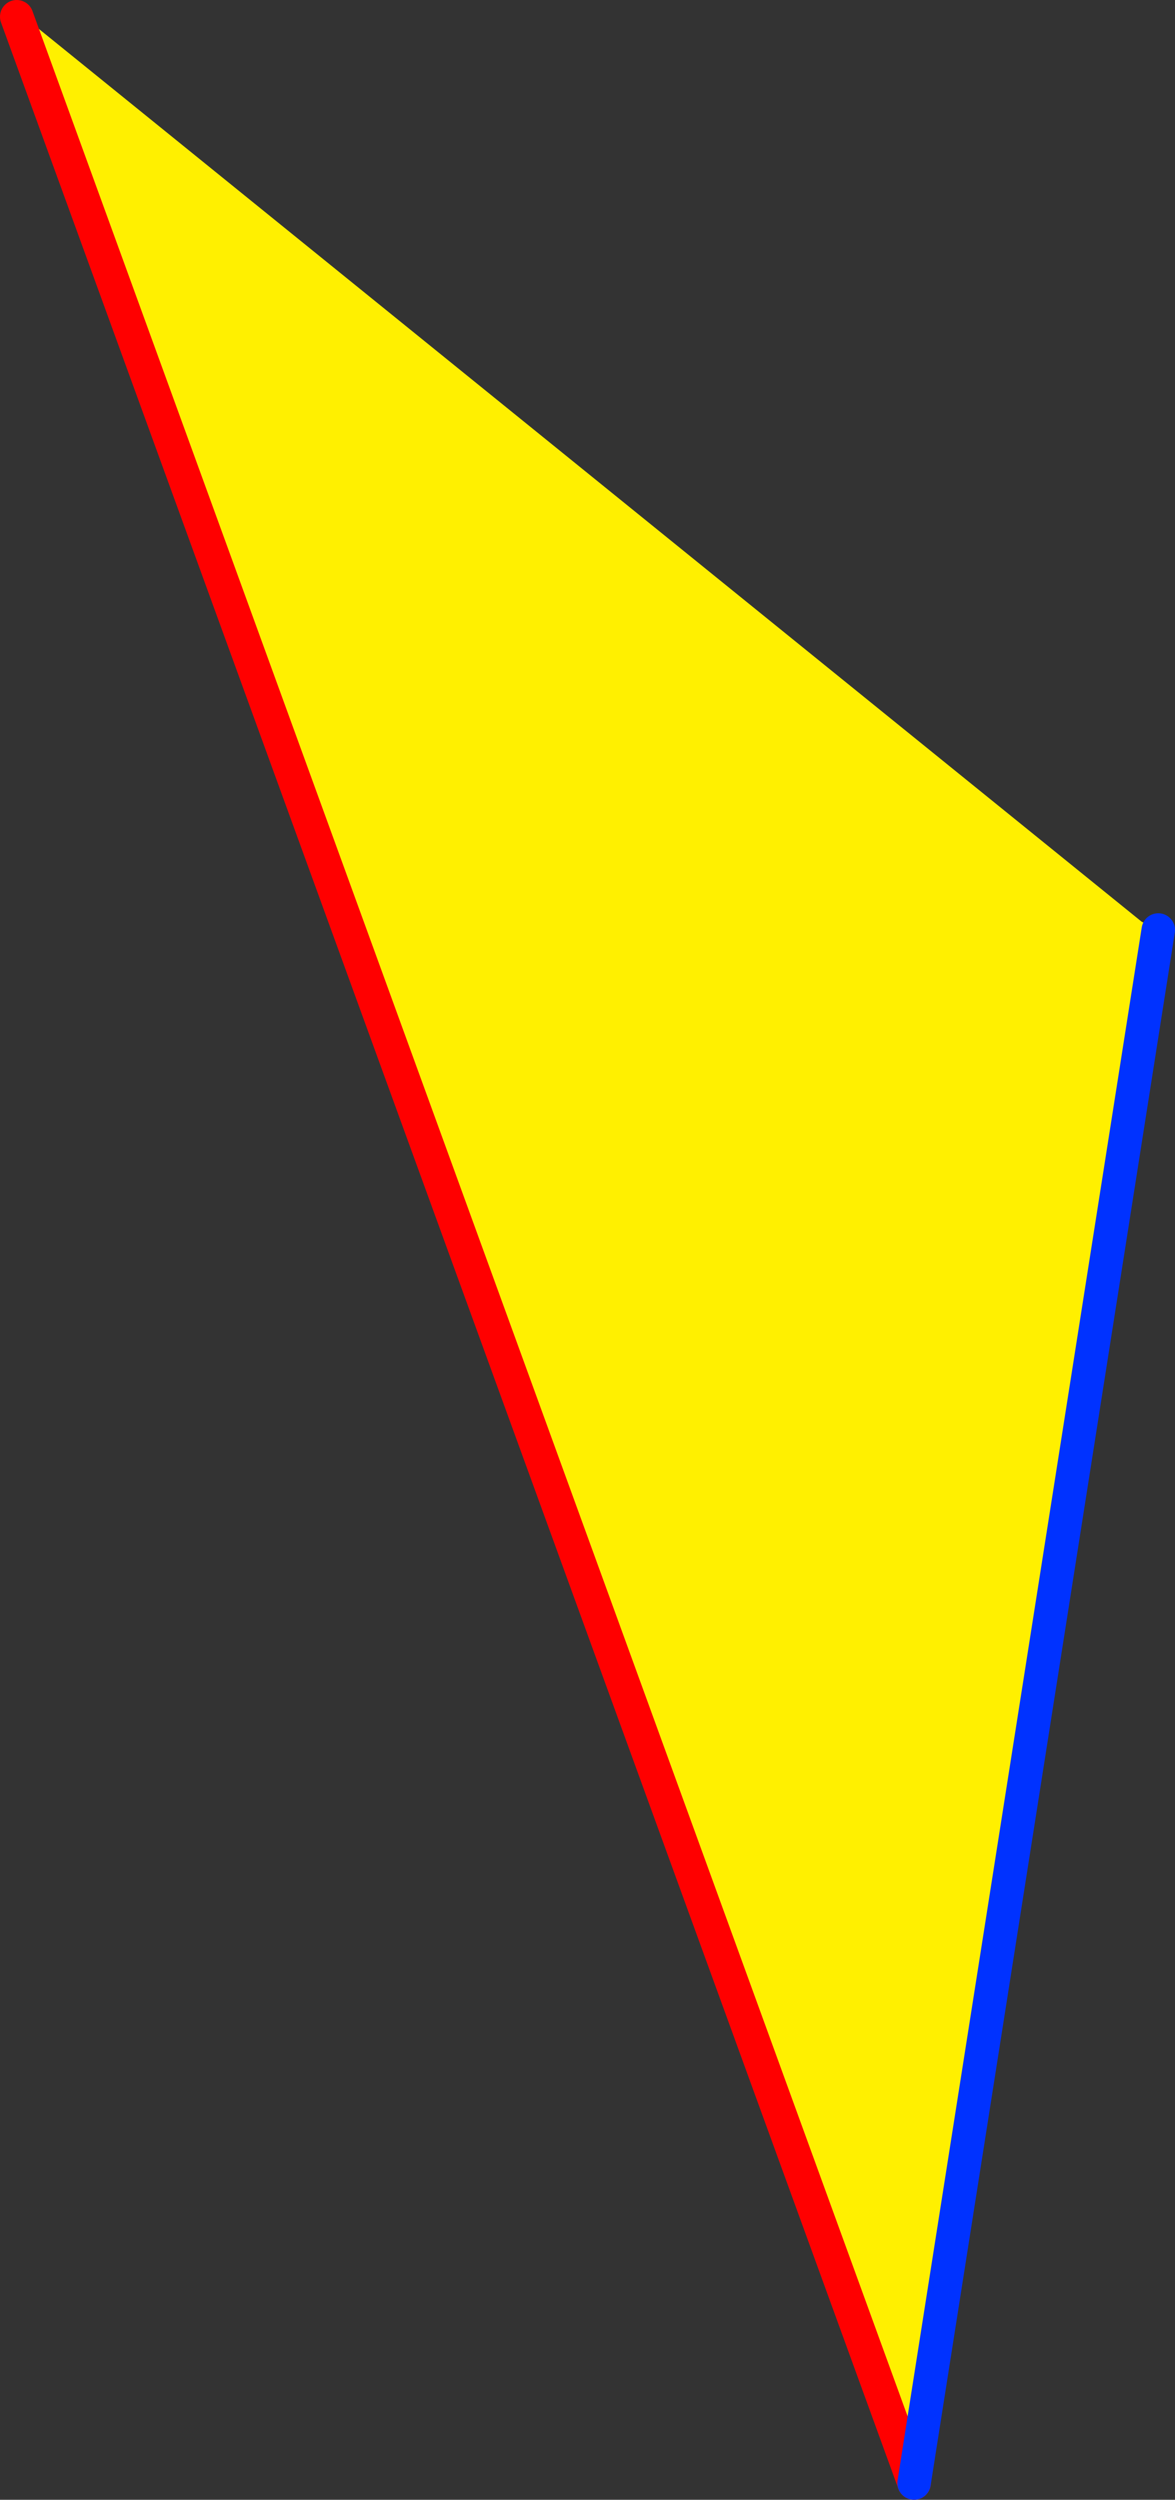
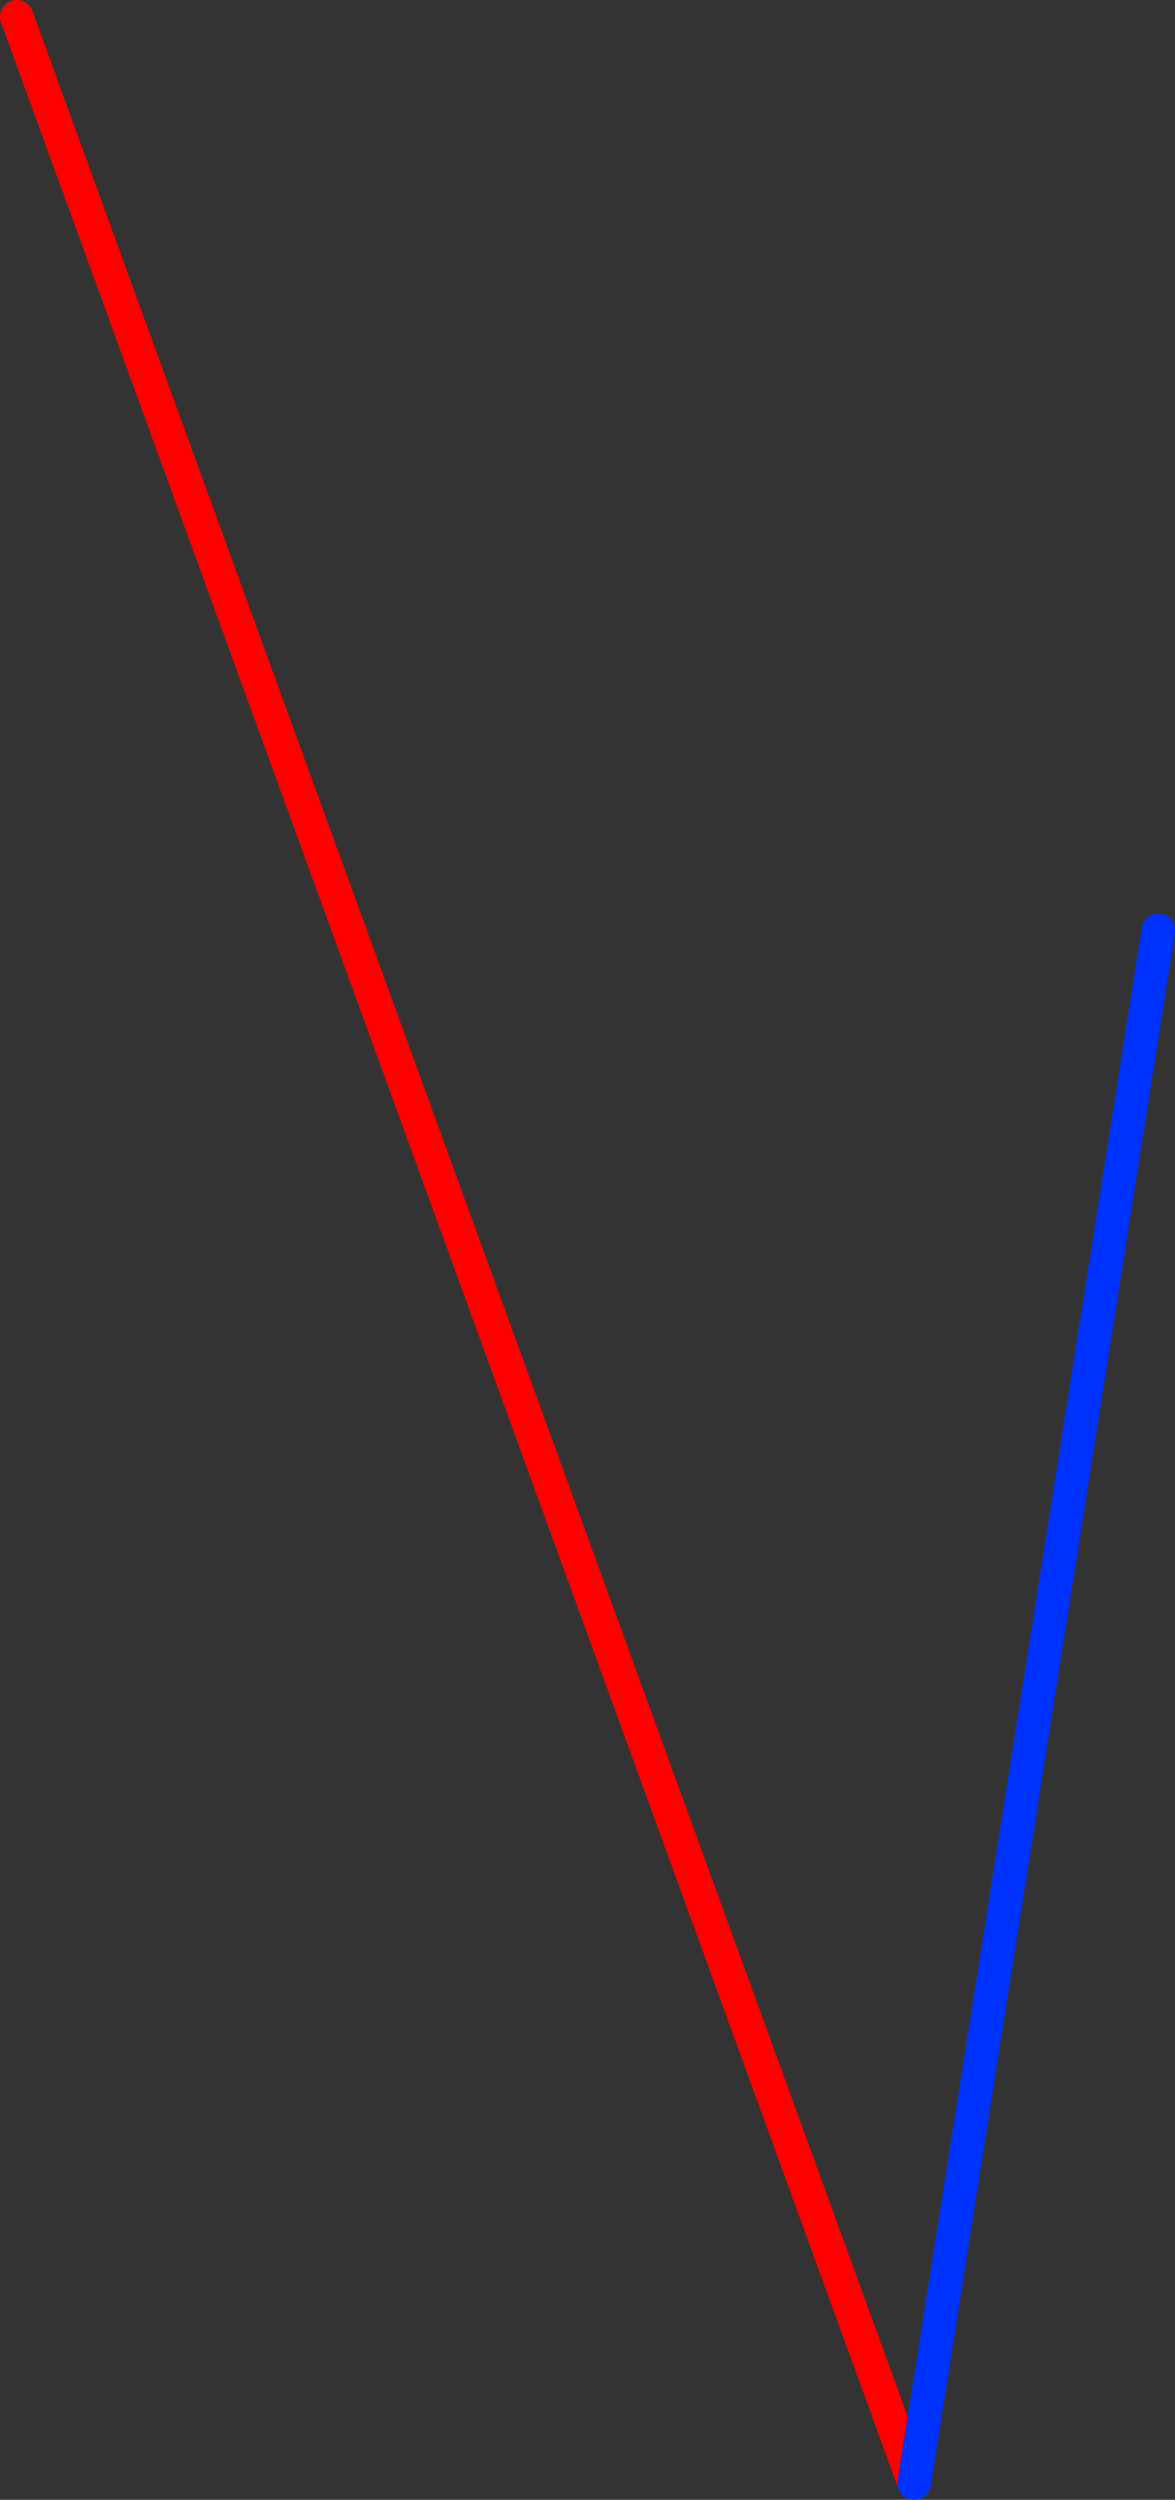
<svg xmlns="http://www.w3.org/2000/svg" height="149.45px" width="70.25px">
  <rect width="100%" height="100%" fill="#333333" stroke="none" />
  <g transform="matrix(1.0, 0.0, 0.0, 1.0, -324.9, -198.5)">
-     <path d="M325.9 199.5 L326.2 199.4 393.15 253.6 394.15 254.1 379.55 346.95 325.9 199.5" fill="#fff000" fill-rule="evenodd" stroke="none" />
    <path d="M325.9 199.5 L379.55 346.95" fill="none" stroke="#ff0000" stroke-linecap="round" stroke-linejoin="round" stroke-width="2.0" />
    <path d="M379.55 346.95 L394.15 254.1" fill="none" stroke="#0032ff" stroke-linecap="round" stroke-linejoin="round" stroke-width="2.0" />
  </g>
</svg>